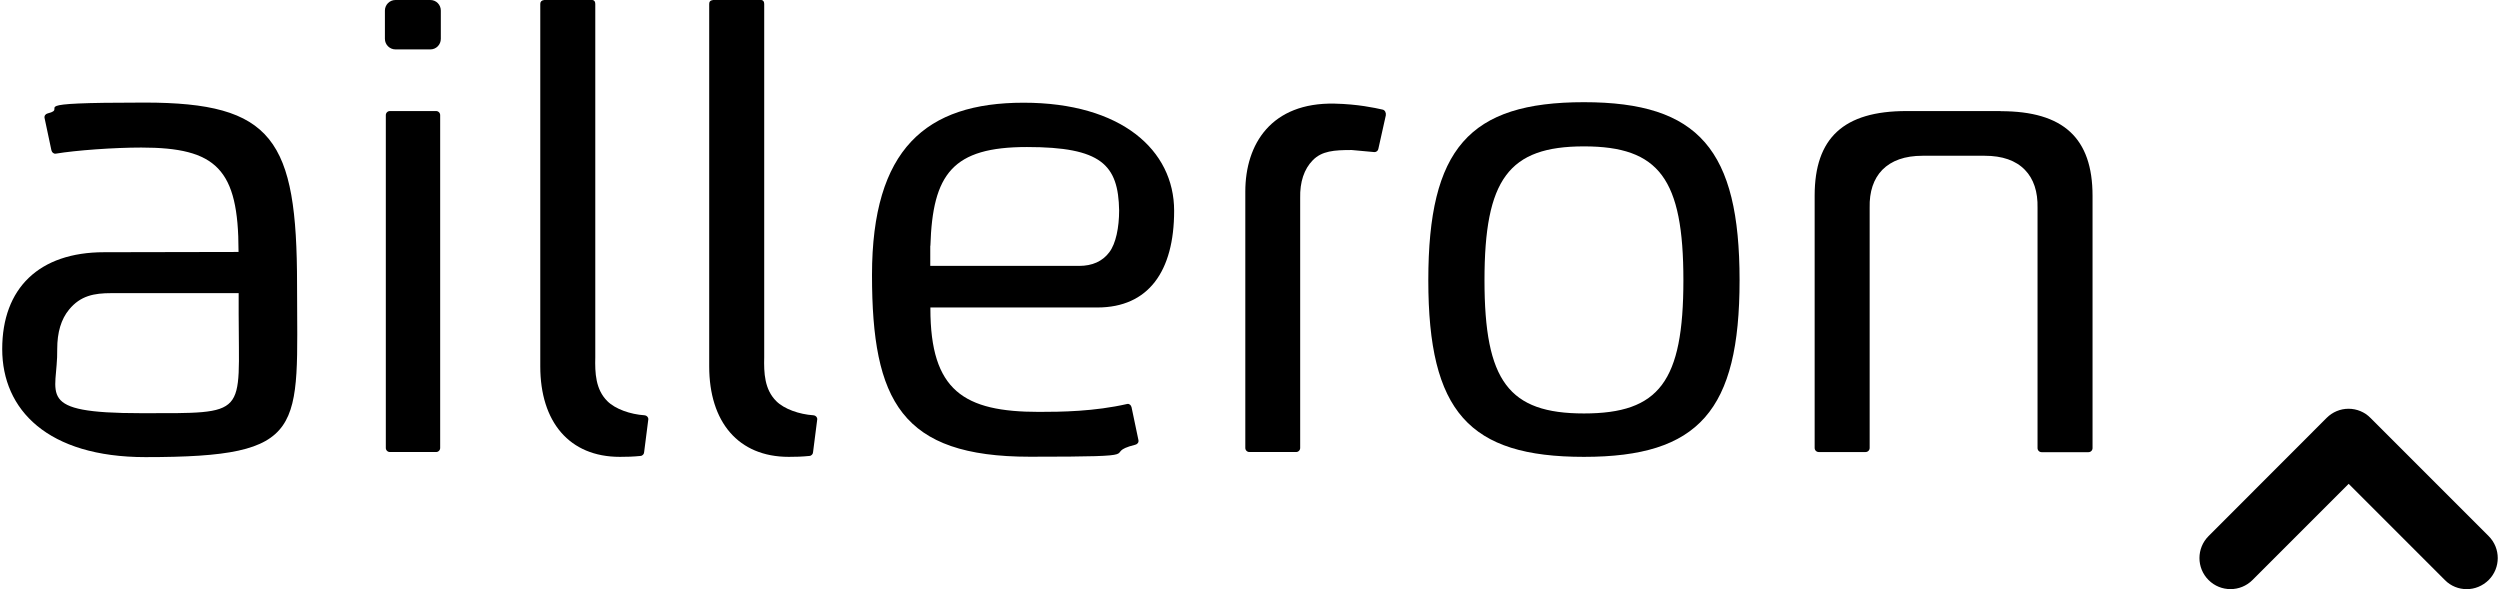
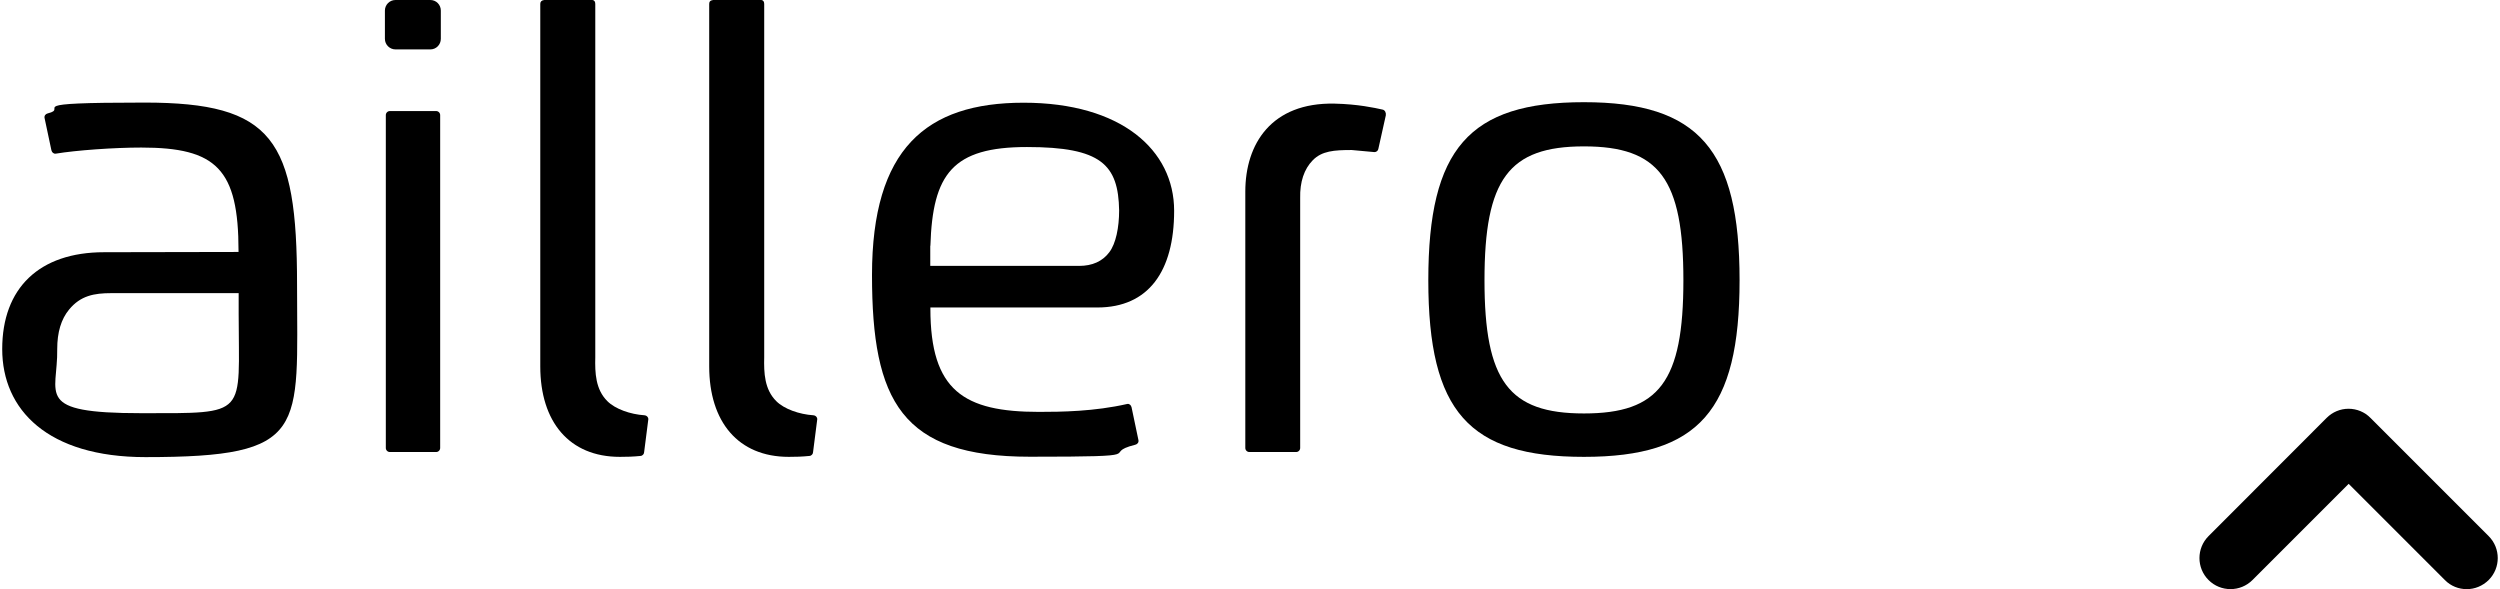
<svg xmlns="http://www.w3.org/2000/svg" id="Layer_1" version="1.1" viewBox="0 0 1918 452">
  <g id="Warstwa_x5F_1">
    <path d="M1063.2,88.4c.3-1.8-.6-3.9-2.4-4.3-6.2-1.4-19.1-4.2-36.9-4.6-48.5-1-68.5,30.9-68.5,67.5v196.7c0,1.7,1.4,3.1,3.1,3.1h35.9c1.7,0,3.1-1.4,3.1-3.1v-191.7c-.3-12.4,3-22.3,9.7-29.1,7-7.1,16.3-7.8,29.8-7.8l17.5,1.6c1.5,0,2.8-1.1,3-2.6l5.7-25.6h0Z" />
    <path d="M1215.2,317.2c-57.7,0-76.3-24.8-76.3-102.2s18.5-102.7,76.3-102.7,76.3,25,76.3,102.7-18.5,102.2-76.3,102.2ZM1215.2,78.4c-88.1,0-119.4,35.7-119.4,136.6s31.2,135.5,119.4,135.5,119.4-35.5,119.4-135.5-31.2-136.6-119.4-136.6h0Z" />
    <path d="M296,88.3v255.4c0,1.7,1.4,3.1,3.1,3.1h35.5c1.7,0,3.1-1.4,3.1-3.1V88.3c0-1.7-1.4-3.1-3.1-3.1h-35.5c-1.7,0-3.1,1.4-3.1,3.1Z" />
    <path d="M1892.5,452c-6.1,0-12.2-2.3-16.8-7l-73.8-73.8-73.8,73.8c-9.3,9.3-24.4,9.3-33.7,0-9.3-9.3-9.3-24.4,0-33.7l90.6-90.7c4.5-4.5,10.5-7,16.8-7s12.4,2.5,16.8,7l90.7,90.7c9.3,9.3,9.3,24.4,0,33.7-4.7,4.6-10.7,7-16.8,7Z" />
    <path d="M713.8,188.6c1.7-55.3,17.1-75.8,74.1-75.8s70.1,13.5,70.7,48.7c0,12.9-2.5,25.5-7.6,32.1-5.2,6.9-13,10.4-23.1,10.4h-114.2v-15.4h0ZM868.1,312.4c-.3-1.5-1.7-2.8-3.2-2.5-25.3,5.8-50.8,6.1-67.8,6.1-57.6,0-83.3-16.2-83.3-79.2v-.9h128.1c39.1,0,58.9-27.6,58.9-74.2s-40.6-82.9-115.5-82.9-116.3,35.5-116.3,132.2,22.6,139.4,121.1,139.4,52.4-2.1,80.9-9.2c1.7-.4,2.8-1.9,2.4-3.6l-5.3-25.3h0Z" />
    <path d="M183.1,240.7c0,78.9,8.3,76.3-74.7,76.3s-63.9-14.1-64.5-49.2c0-12.9,3-22.9,9.1-30.3,8.8-10.7,19.2-12.6,32.4-12.6h97.7v15.8h0ZM39.5,115.4c.3,1.5,1.7,2.7,3.2,2.5,15.6-2.6,44.8-4.7,65.7-4.7,57.6,0,74.6,16.4,74.6,79.4v.7l-103.1.2c-50,0-78.2,27.7-78.2,74.3s34.9,82.9,109.9,82.9c125.8,0,116.3-20.5,116.3-132.2s-18.5-139.8-117-139.8-56.8,4.1-74.3,8.3c-1.7.4-2.8,1.9-2.4,3.6l5.3,25h0Z" />
    <path d="M338.2,29.8c0,4.5-3.6,8.1-8,8.1h-26.8c-4.4,0-8.1-3.6-8.1-8.1V8.1c0-4.4,3.6-8.1,8.1-8.1h26.8c4.4,0,8,3.6,8,8.1v21.7h0Z" />
    <path d="M605.3,350.5c5,0,9.7-.1,15.7-.7,1.6-.1,2.8-1.5,2.8-3.1l3.2-25.1c0-1.6-1.3-2.9-2.9-3-10.9-.7-22.5-4.8-28.5-10.8-9.1-9-9.6-21.7-9.3-33.7V3c0-1.7-.8-3.2-3-3h-36.2c-2.2.3-3,1.3-3,3v278.1c0,42.6,22.3,69.4,61,69.4h0Z" />
-     <path d="M1534.7,85.2h0s-71.9,0-72.1,0c-48.1,0-70.4,20.6-70.4,64.9v193.6c0,1.7,1.4,3.1,3.1,3.1h36c1.7,0,3.1-1.4,3.1-3.1v-184.3c-.3-12.4,3-22.2,9.7-29.1,7-7.1,17.3-10.8,30.8-10.8h47.8c13.5,0,23.8,3.6,30.8,10.8,6.7,6.9,10,16.7,9.7,29.3v184.2c0,1.7,1.4,3.1,3.1,3.1h36c1.7,0,3.1-1.4,3.1-3.1v-193.6c0-44.3-22.4-64.9-70.4-64.9h0Z" />
    <path d="M475.7,350.5c5,0,9.7-.1,15.7-.7,1.6-.1,2.8-1.5,2.8-3.1l3.2-25.1c0-1.6-1.3-2.9-2.9-3-10.9-.7-22.5-4.8-28.5-10.8-9.1-9-9.6-21.7-9.3-33.7V3c0-1.7-.8-3.2-3-3h-36.2c-2.1.3-3,1.3-3,3v278.1c0,42.6,22.3,69.4,61,69.4h0Z" />
  </g>
</svg>